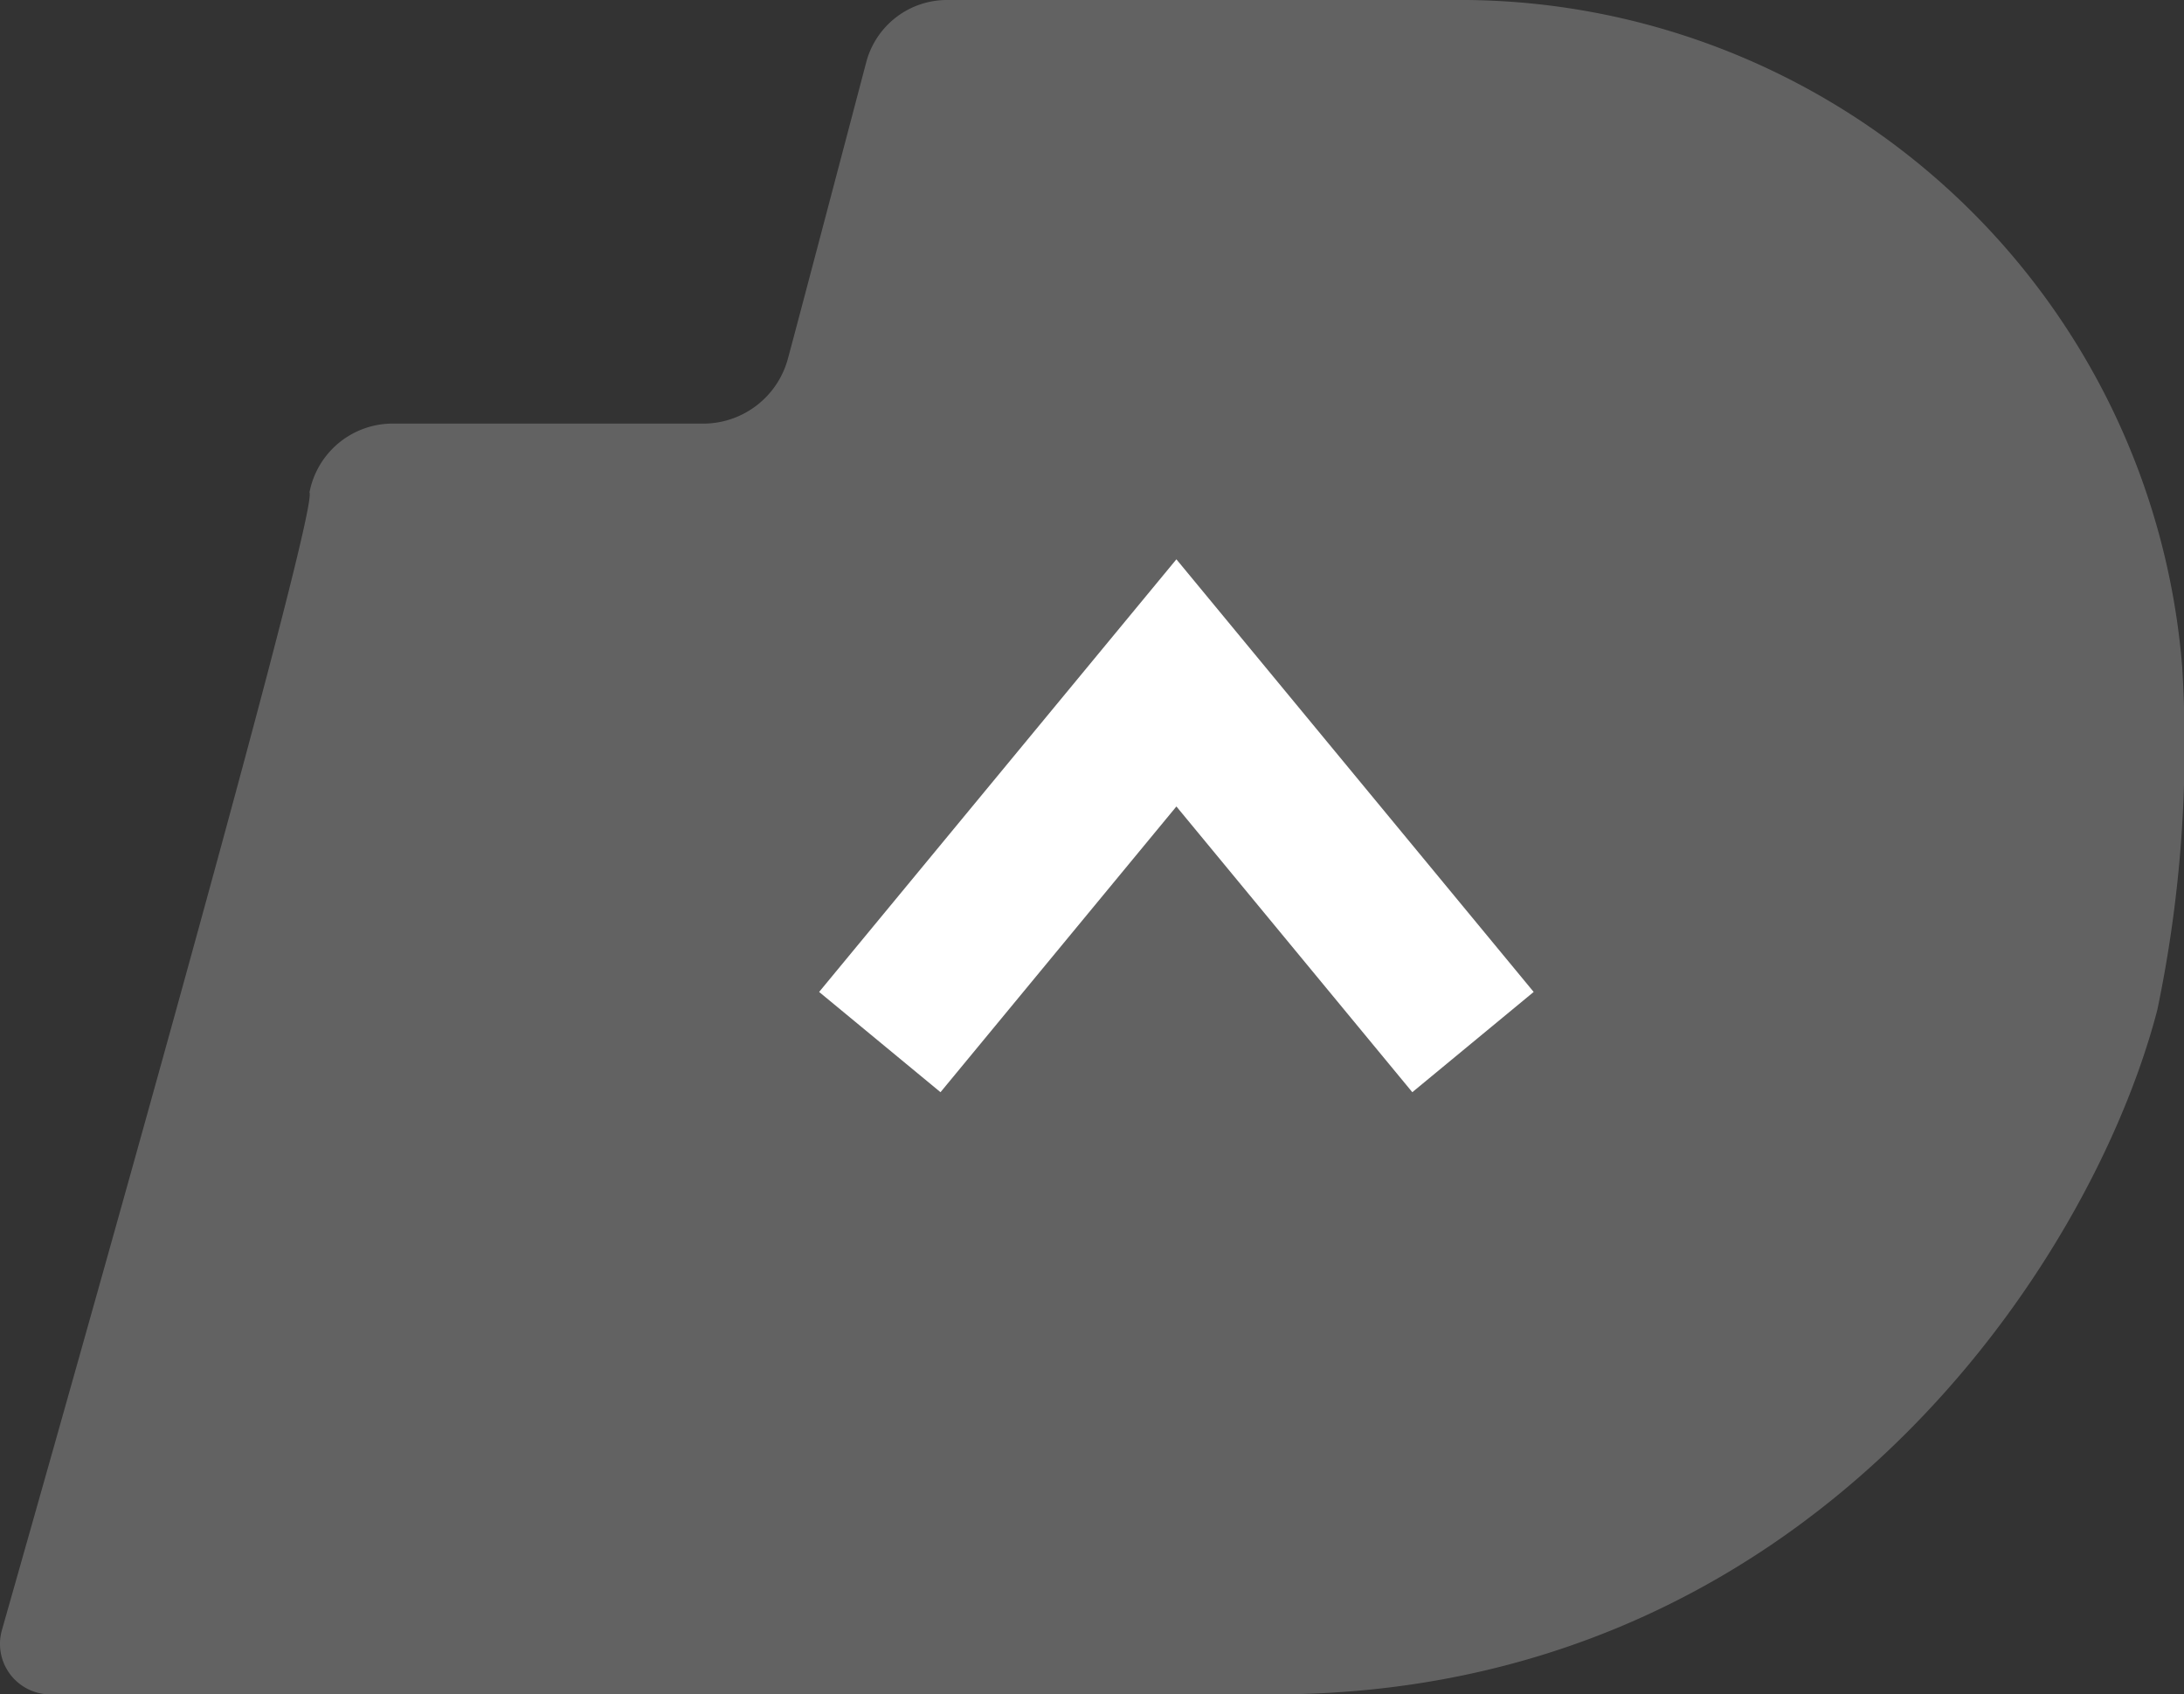
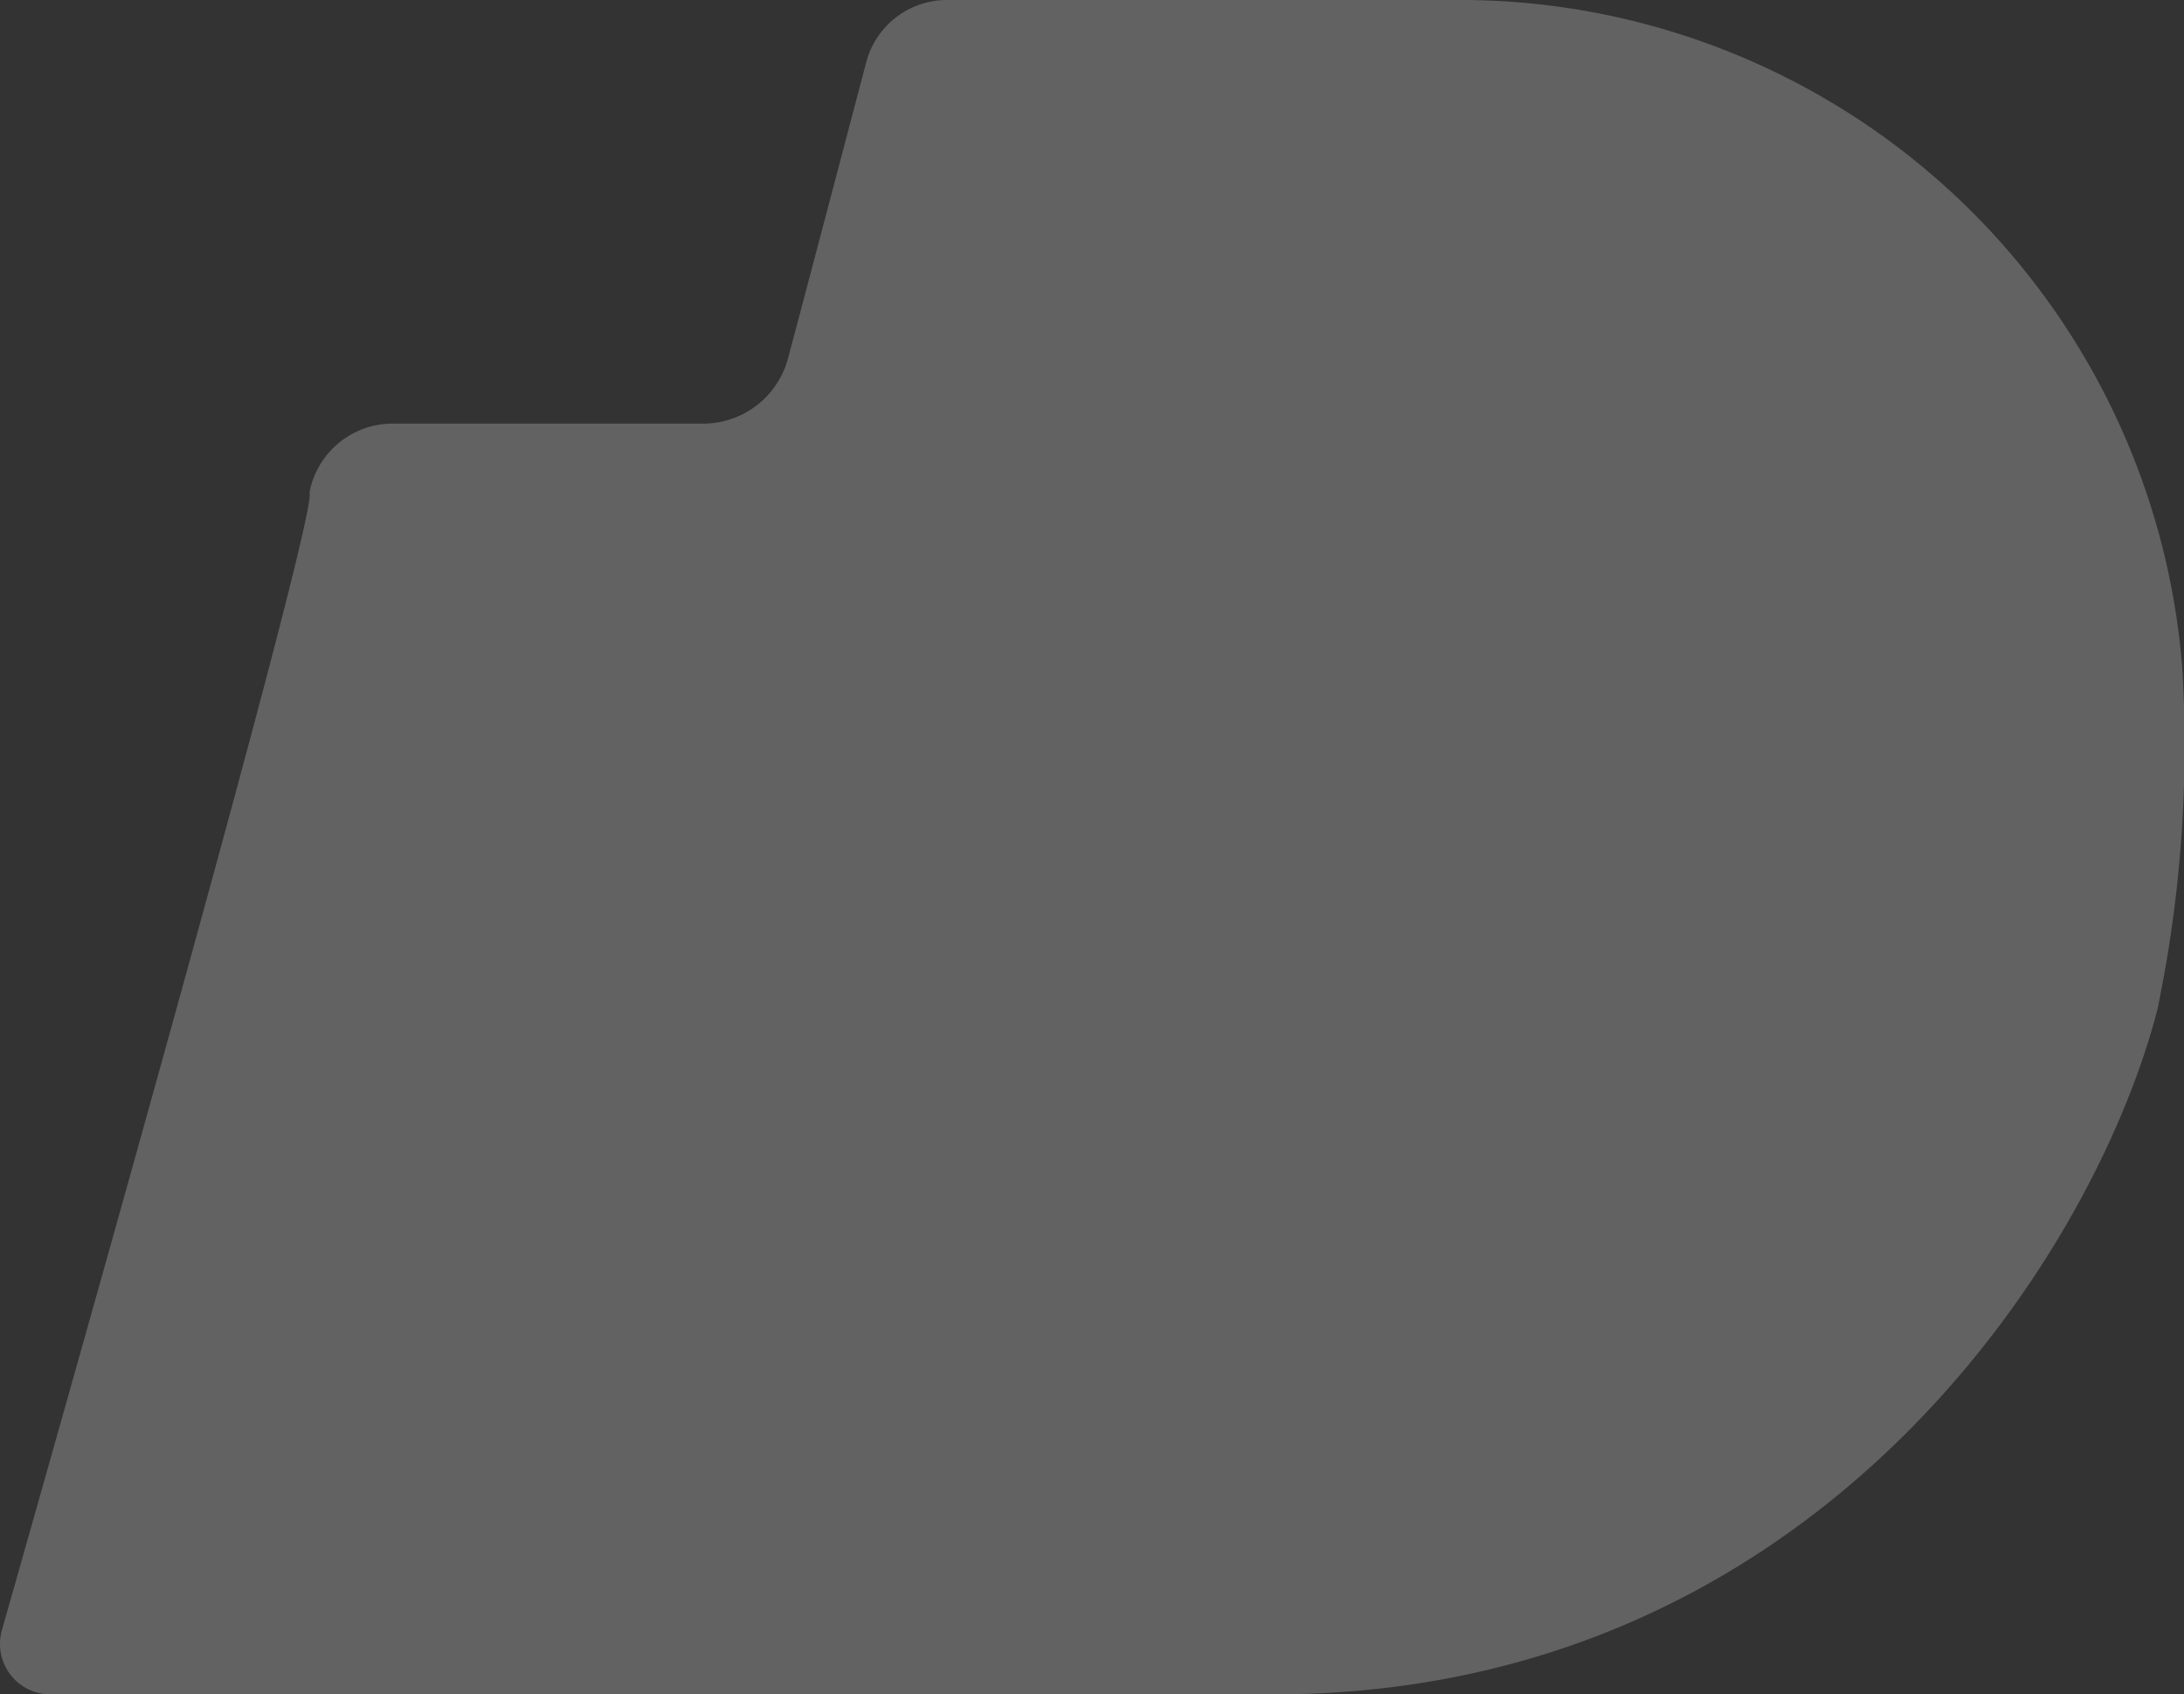
<svg xmlns="http://www.w3.org/2000/svg" width="38.671" height="30" viewBox="0 0 38.671 30">
  <rect x="0" y="0" width="38.671" height="30" fill="#333333" stroke="none" />
  <g id="グループ_15784" data-name="グループ 15784" transform="translate(-1195.254 -6060.524)">
    <path id="パス_53985" data-name="パス 53985" d="M22.552,30H.879a.894.894,0,0,1-.85-1.12C.152,28.442,5.67,9.089,5.48,8.718A1.5,1.5,0,0,1,6.941,7.5c.226,0,5.062,0,5.55,0a1.554,1.554,0,0,0,1.466-1.172c.084-.3,1.293-4.891,1.382-5.23A1.479,1.479,0,0,1,16.777,0H25.97A12.828,12.828,0,0,1,38.64,11.826a22.875,22.875,0,0,1-.44,6.048C37.054,22.311,32.084,30,22.552,30" transform="translate(1195.254 6060.524)" fill="#656565" fill-rule="evenodd" opacity="0.95" />
-     <path id="パス_53986" data-name="パス 53986" d="M-1258.018,6092.185l-4.177-5.059-4.177,5.059-2.149-1.775,6.326-7.66,6.326,7.66Z" transform="translate(2478.279 -12.323)" fill="#fff" />
  </g>
</svg>